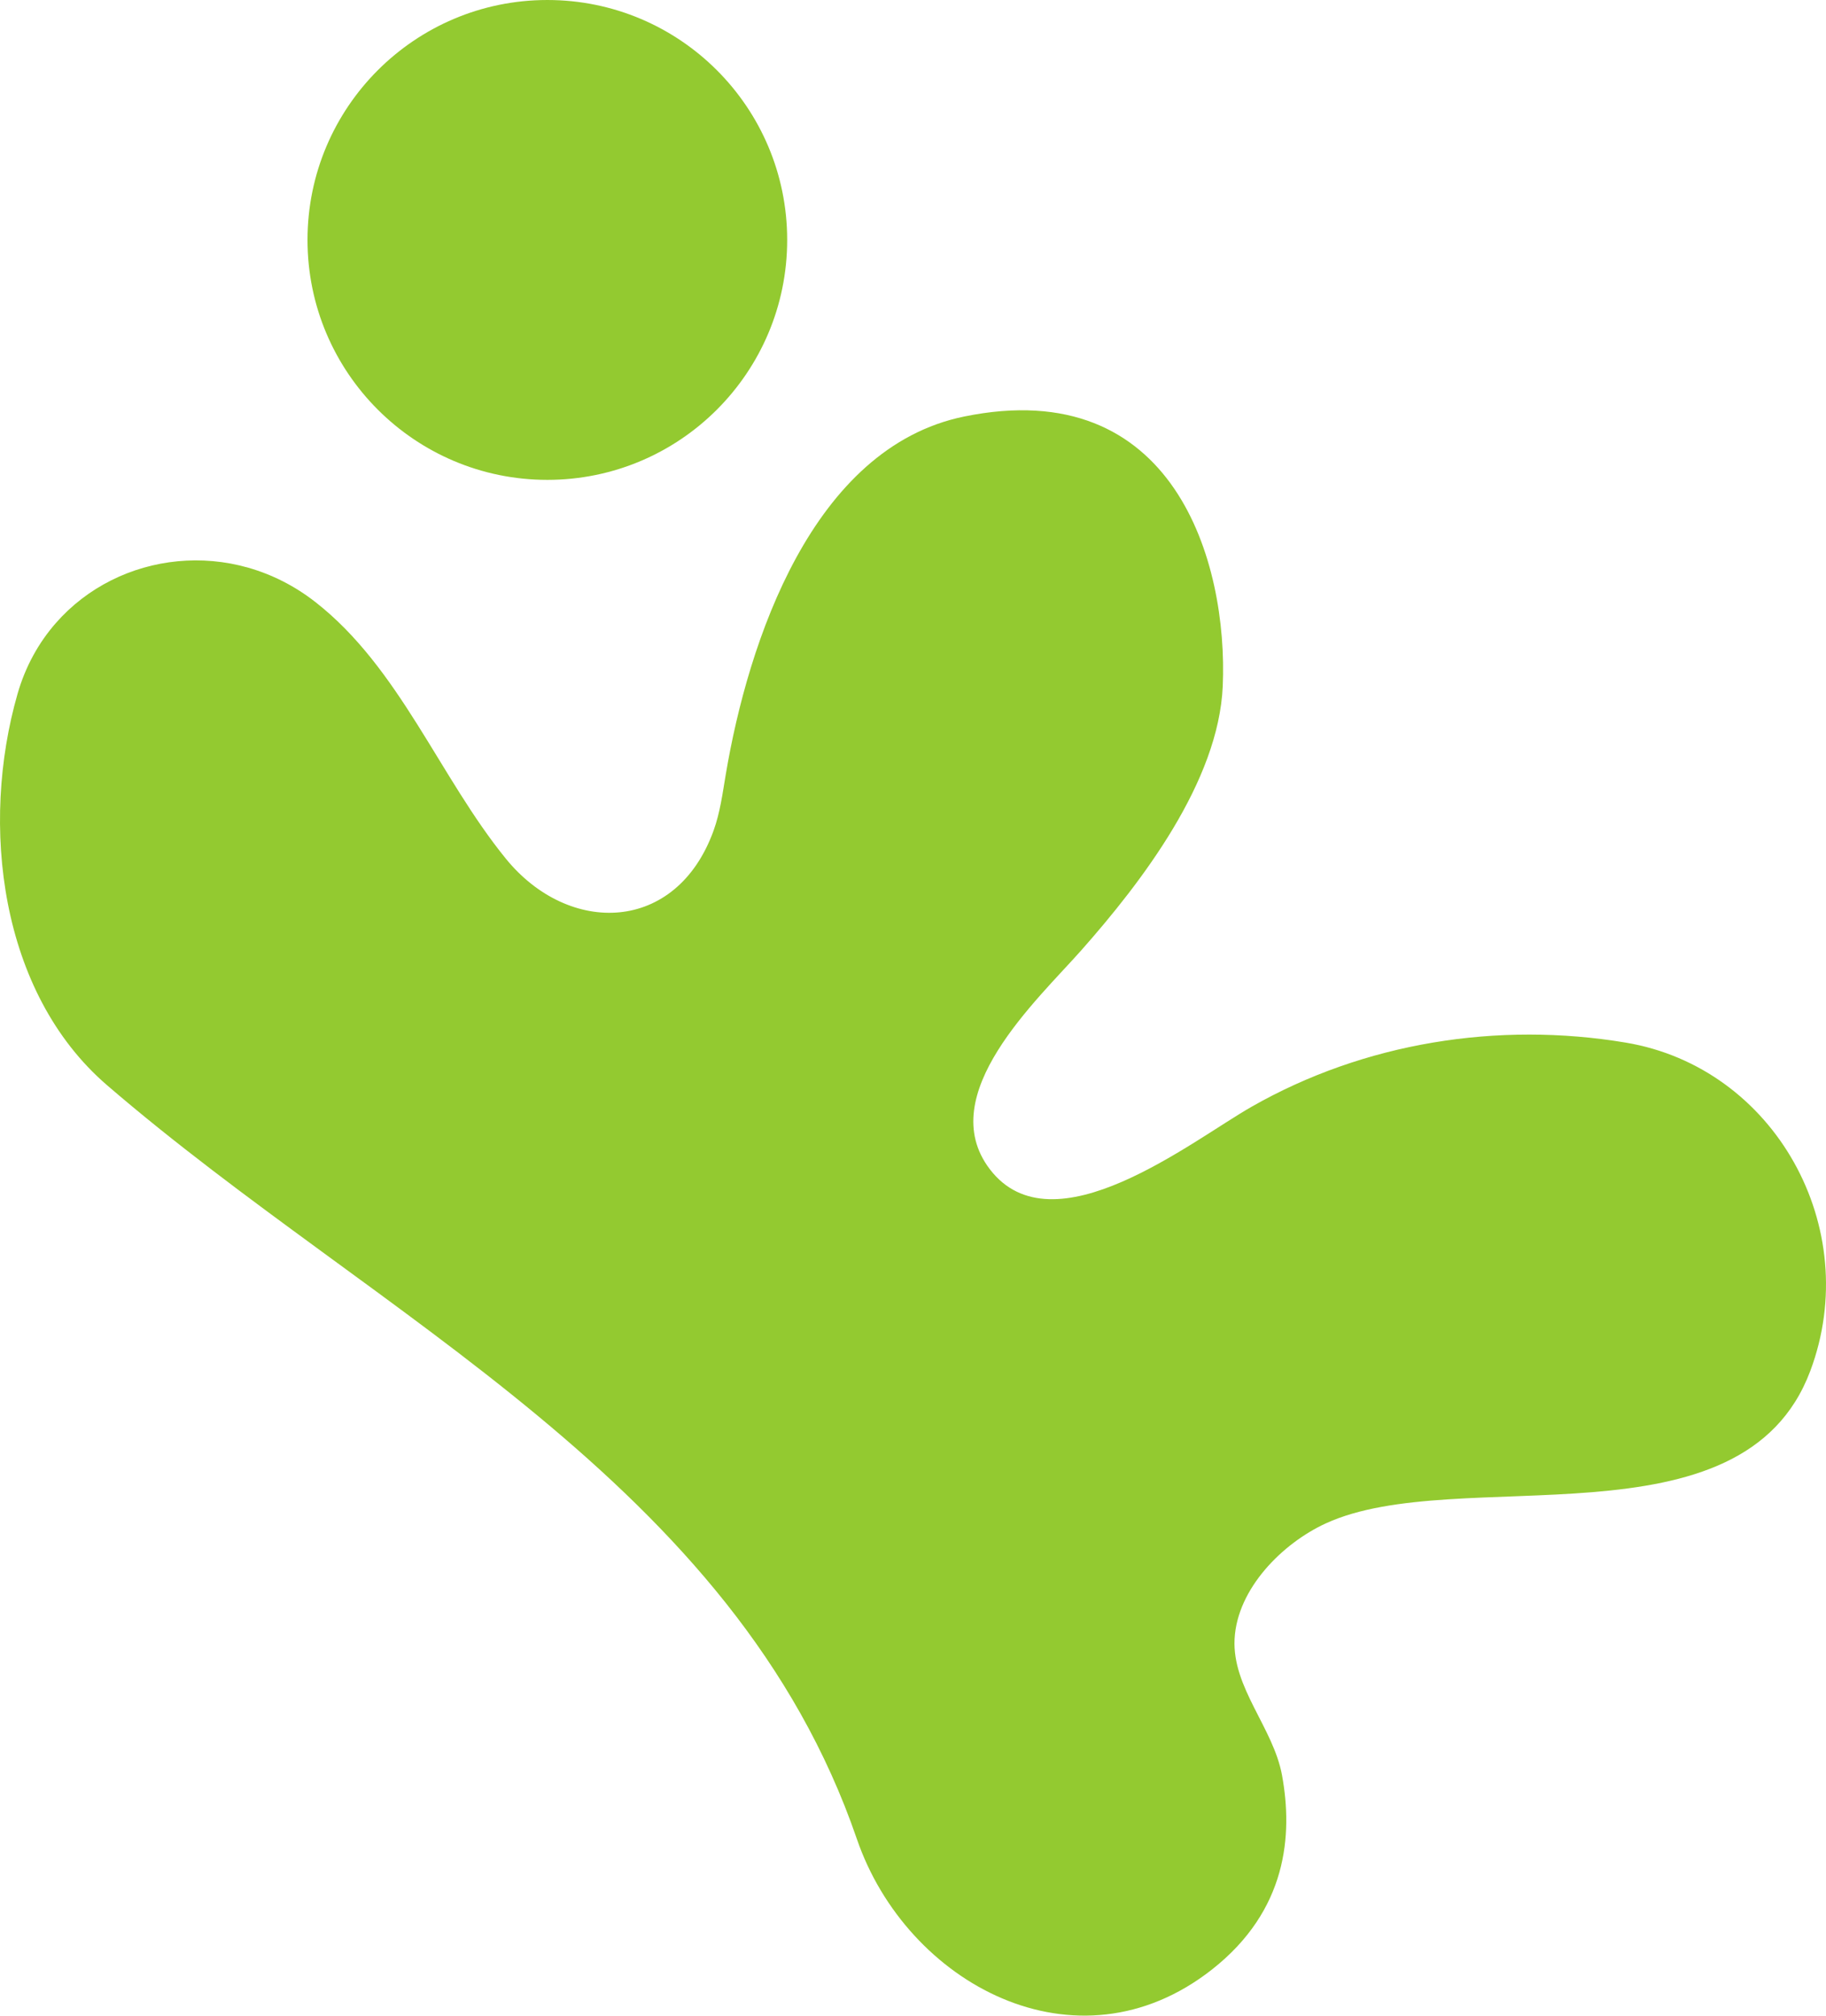
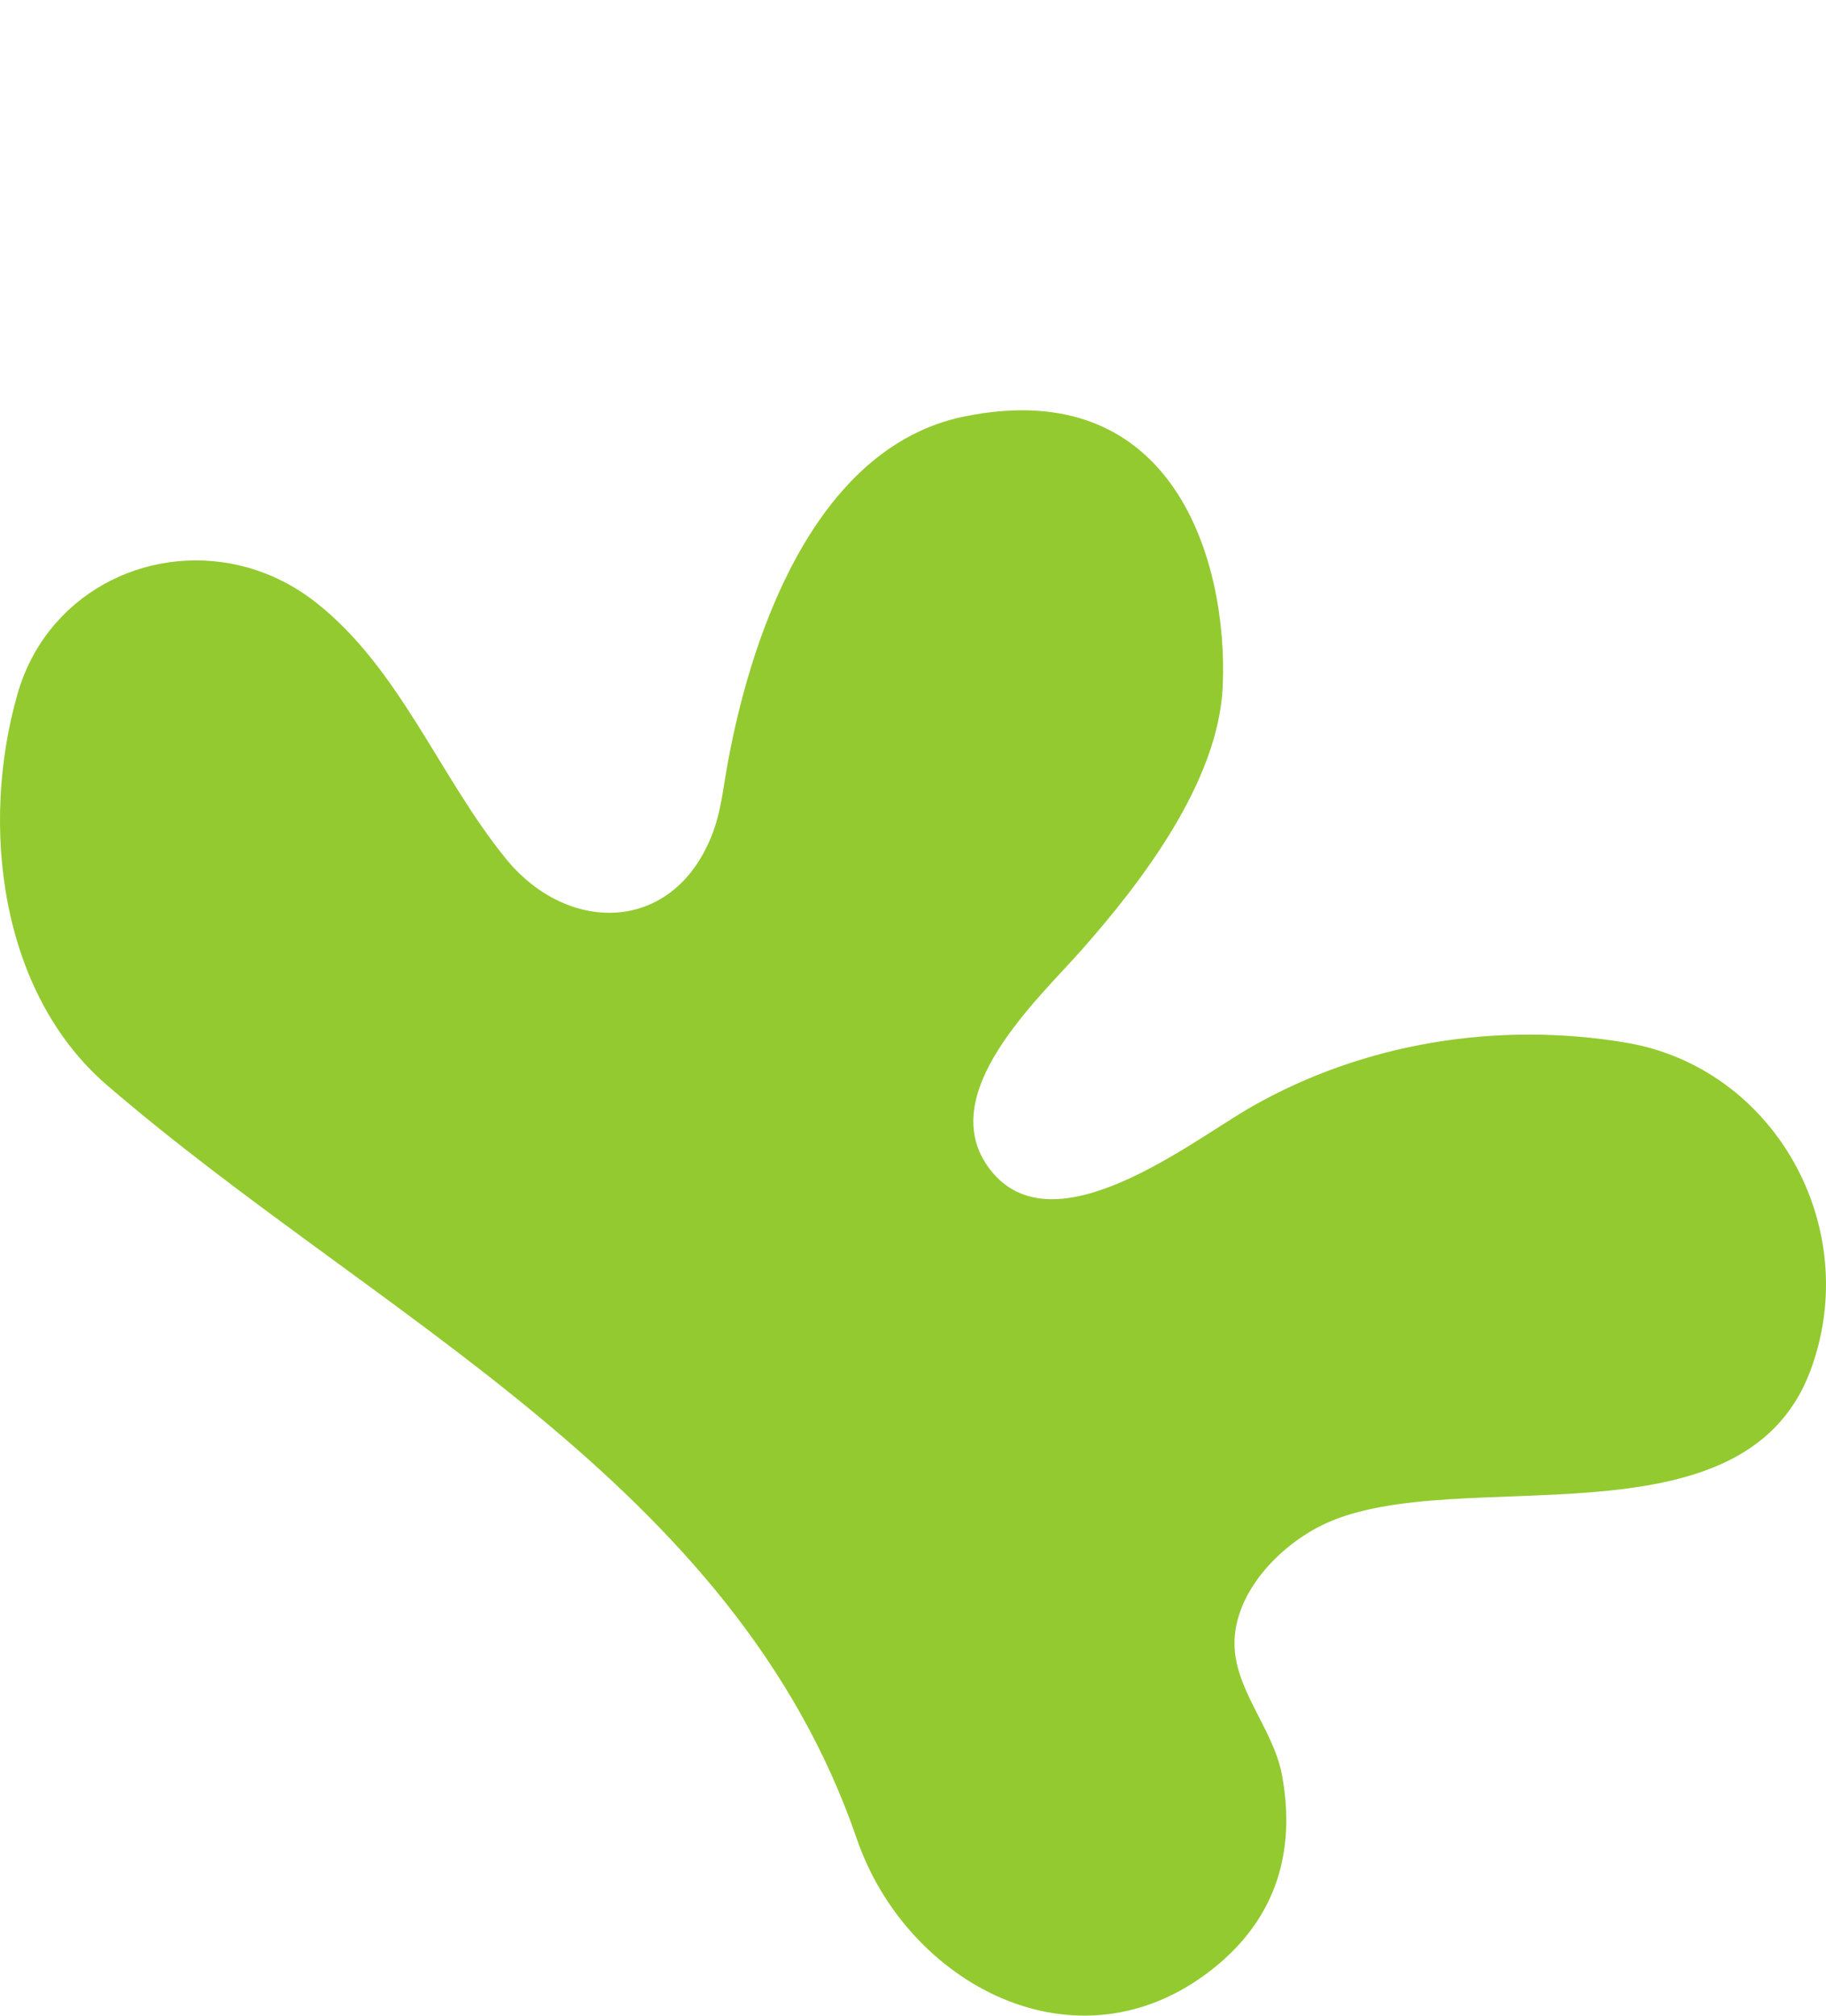
<svg xmlns="http://www.w3.org/2000/svg" id="_レイヤー_1" width="219.221" height="64mm" viewBox="0 0 164.416 181.417">
  <defs>
    <style>.cls-1{fill:#93ca30}</style>
  </defs>
  <path class="cls-1" d="M163 123.395c4.836-12.895-3.209-27.31-16.61-29.554-11.51-1.928-23.553-.007-33.685 5.767-5.424 3.09-17.912 13.086-23.592 5.61-5.077-6.682 4.28-15.205 8.245-19.683 5.444-6.15 12.367-15.187 12.74-23.777.486-11.163-4.367-28.149-23.295-24.266C73.13 40.296 67.354 57.79 65.348 69.71c-.287 1.702-.51 3.43-1.098 5.054-3.356 9.27-13.028 9.483-18.698 2.526-5.973-7.33-9.565-17.183-17.16-23.108-7.516-5.864-17.719-4.545-23.359 1.89-1.54 1.757-2.74 3.896-3.452 6.373-3.38 11.762-1.628 26.889 8.055 35.227 24.384 20.996 56.472 35.682 67.521 67.856 4.458 12.98 19.754 21.336 31.971 11.737 6.795-5.338 7.28-12.133 6.31-17.472-.779-4.278-4.502-7.897-4.274-12.28.237-4.539 4.32-8.616 8.217-10.403 11.933-5.468 37.517 2.552 43.619-13.716z" />
-   <circle class="cls-1" cx="49.284" cy="21.595" r="21.595" />
</svg>